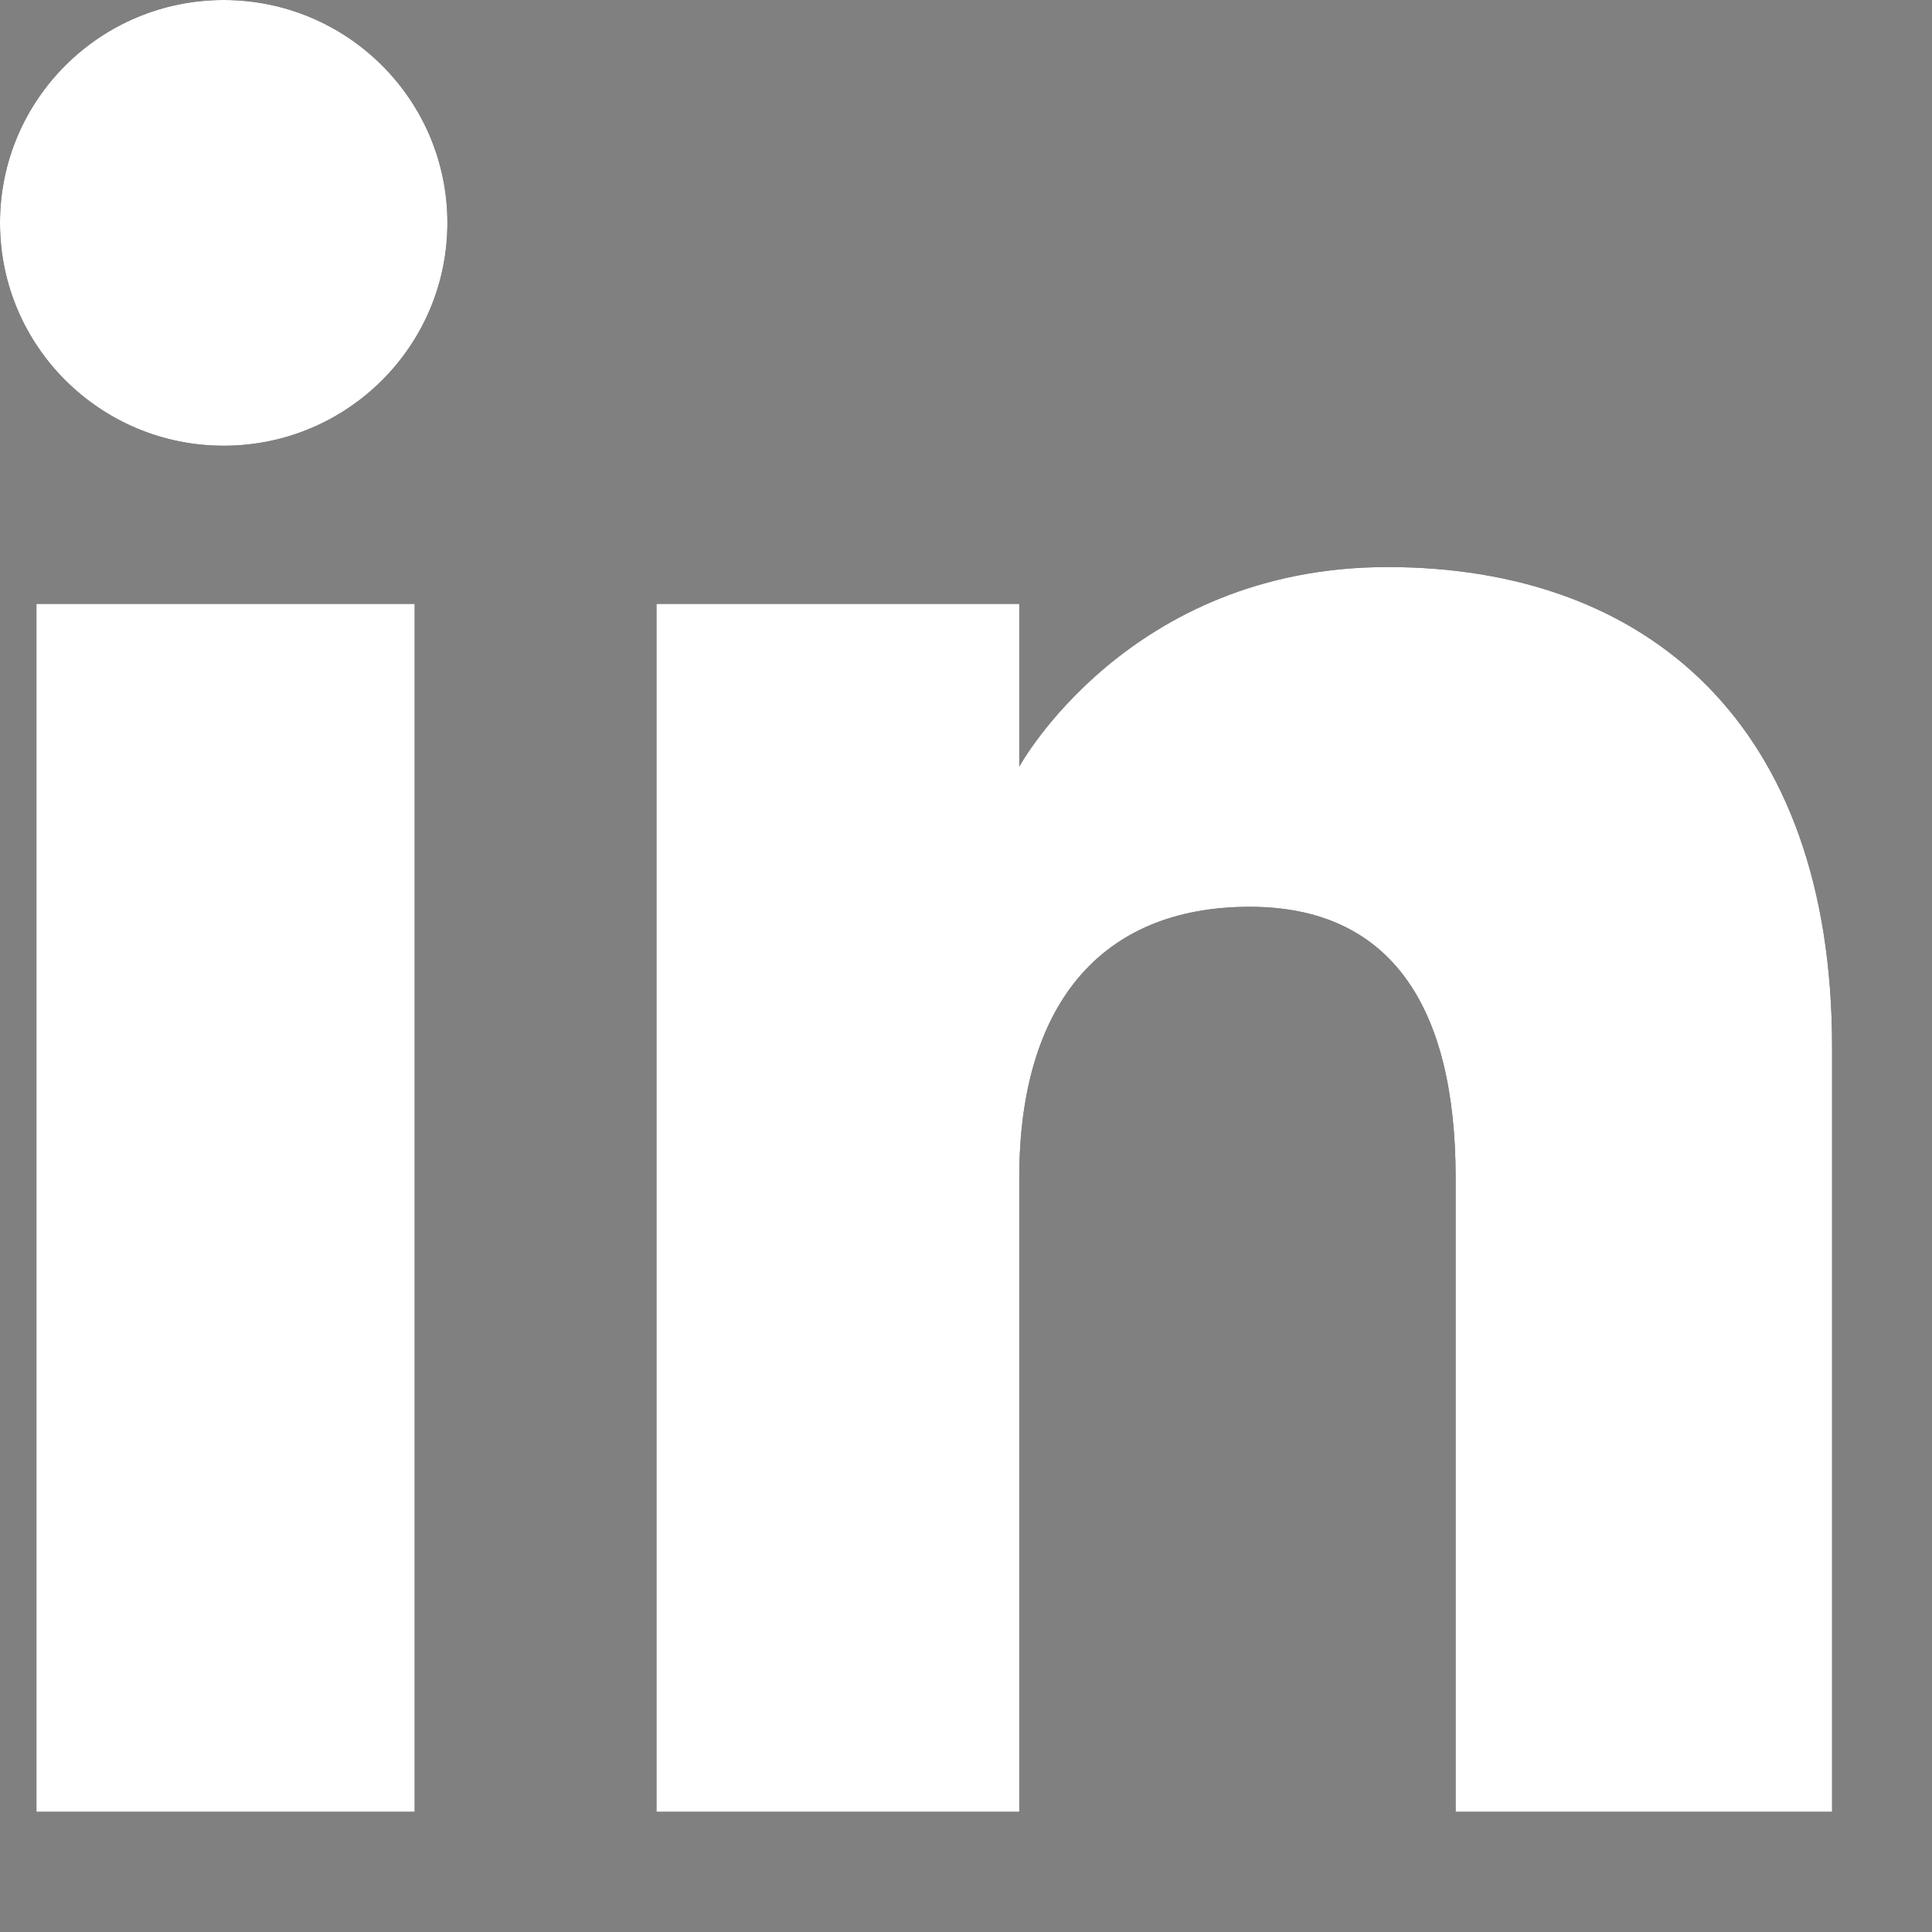
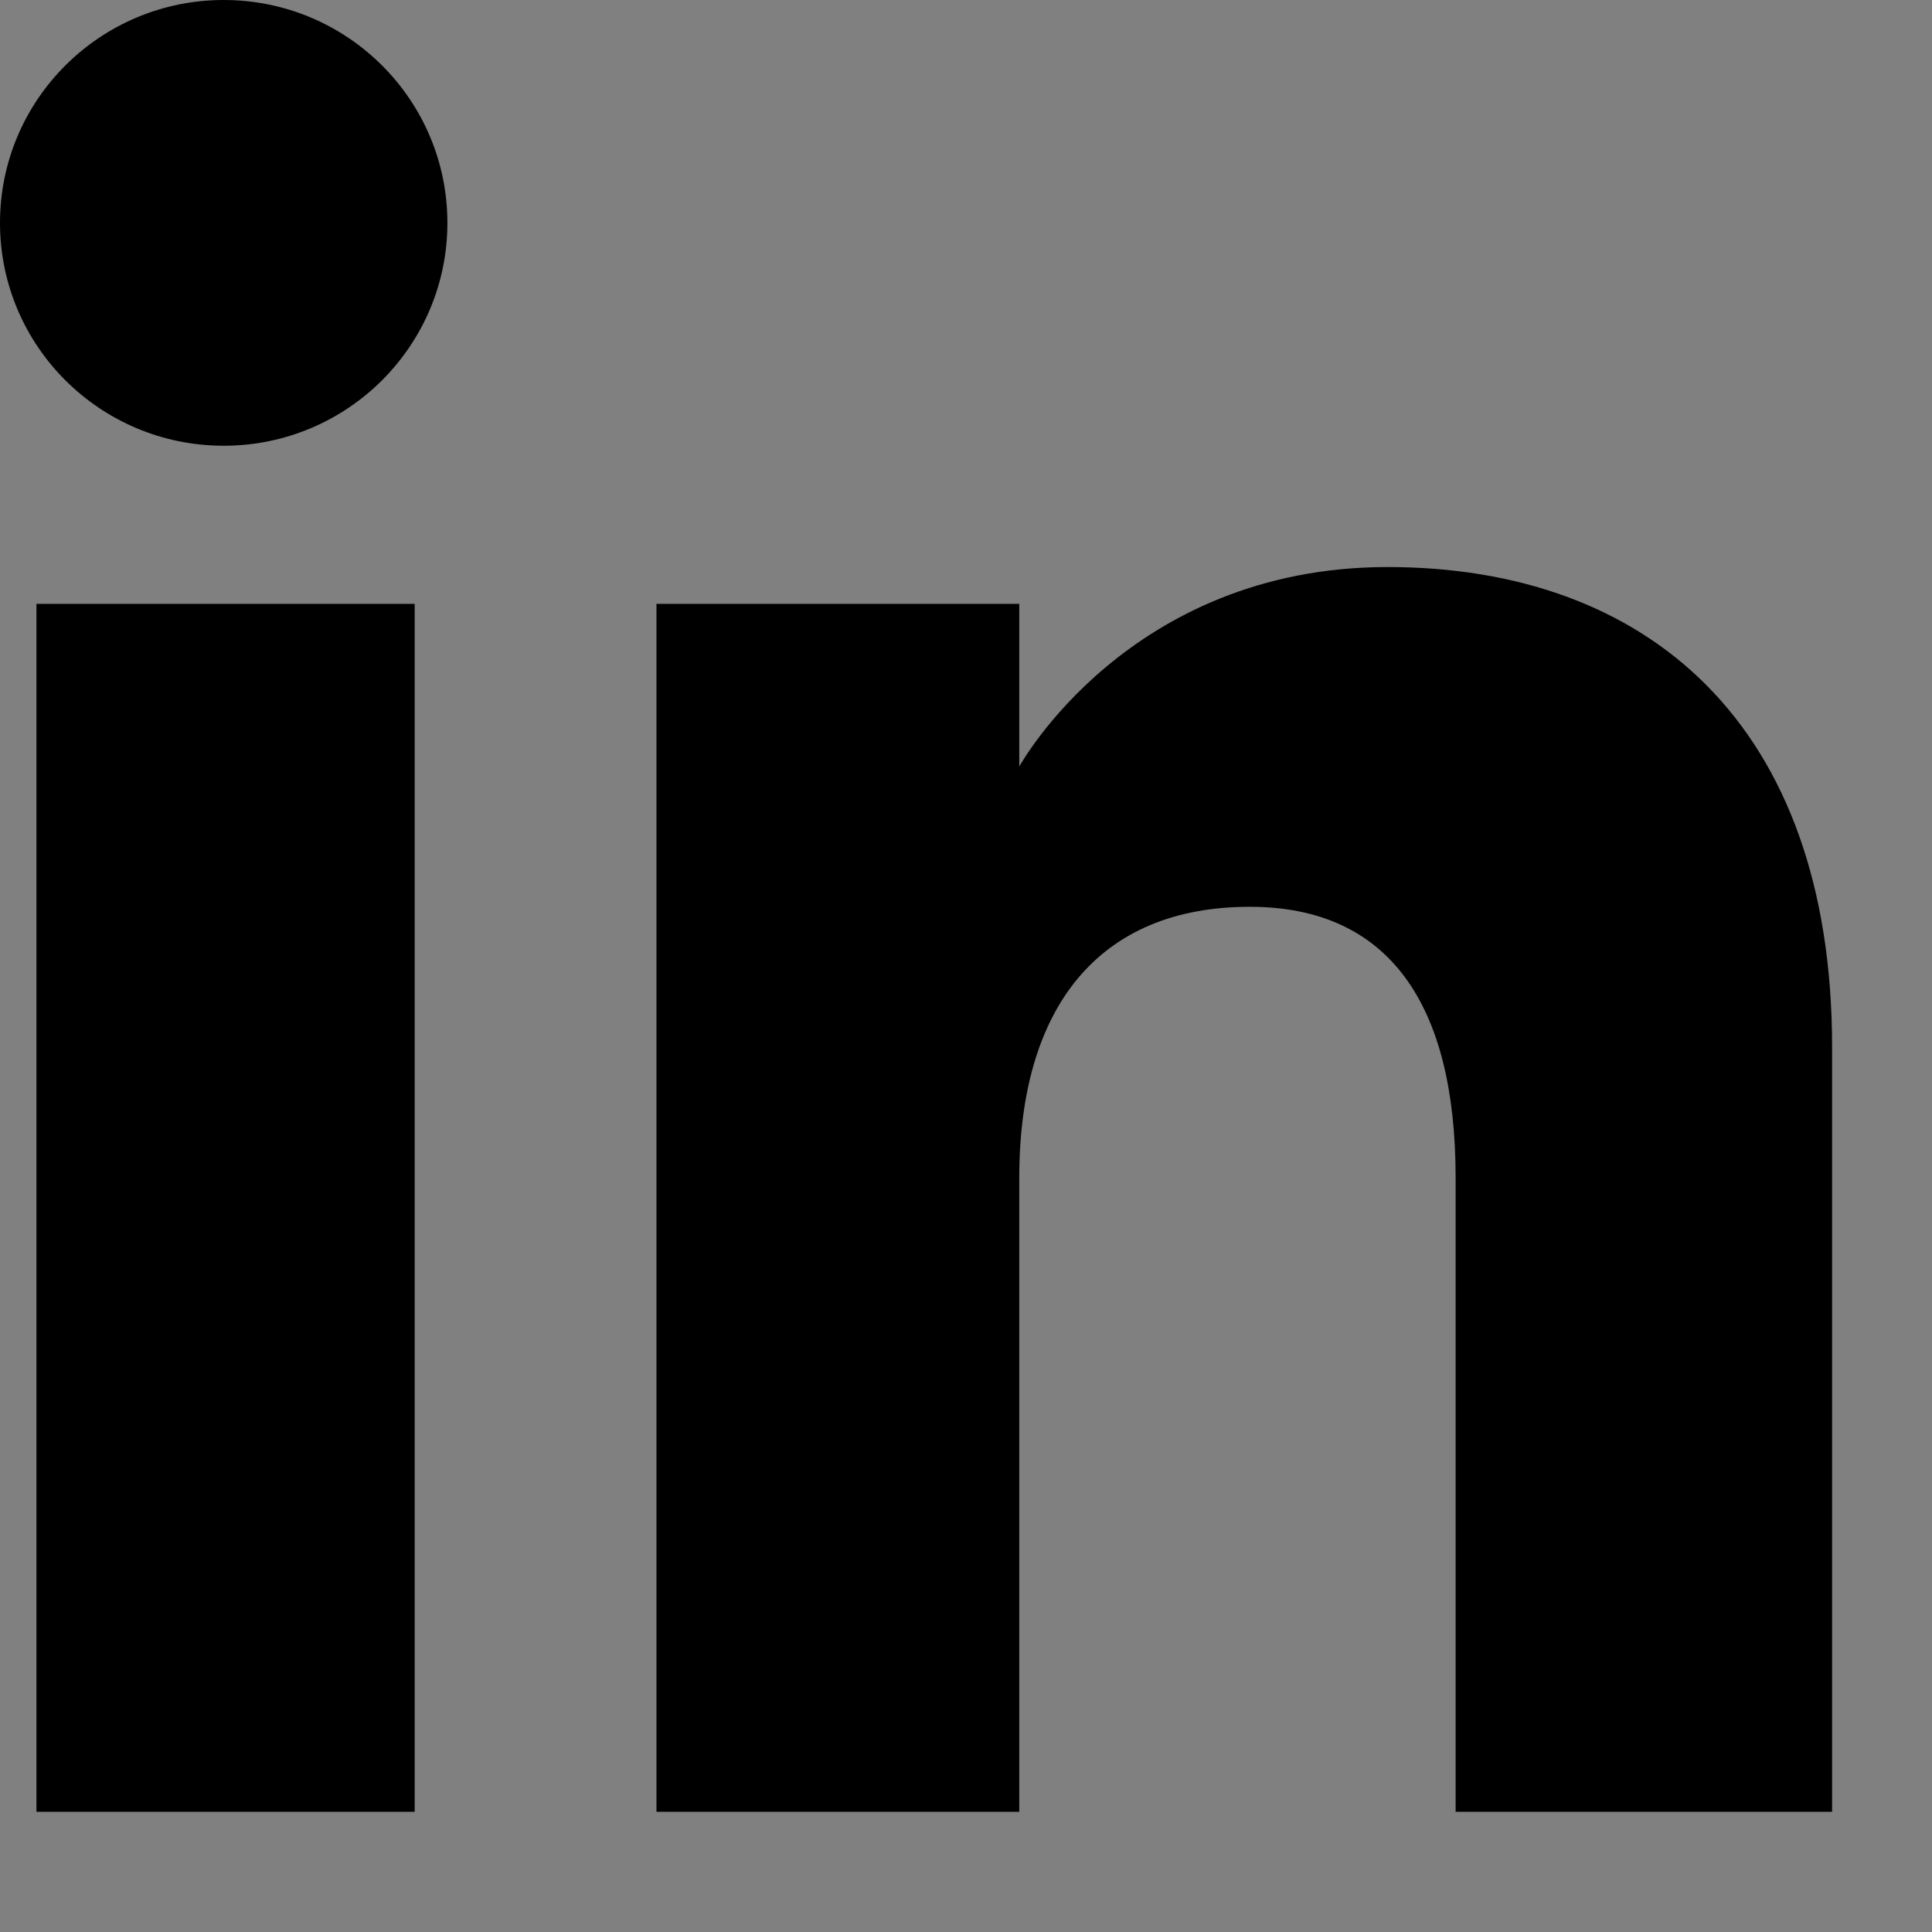
<svg xmlns="http://www.w3.org/2000/svg" width="14" height="14" viewBox="0 0 14 14" fill="none">
  <rect x="0" y="0" width="14" height="14" fill="#808080" stroke="none" />
  <path fill-rule="evenodd" clip-rule="evenodd" d="M13.276 13.129H10.548V8.534C10.548 7.275 10.064 6.571 9.056 6.571C7.959 6.571 7.386 7.303 7.386 8.534V13.129H4.757V4.376H7.386V5.555C7.386 5.555 8.176 4.109 10.055 4.109C11.932 4.109 13.276 5.243 13.276 7.587V13.129ZM1.621 3.23C0.726 3.23 0 2.507 0 1.615C0 0.723 0.726 0 1.621 0C2.516 0 3.242 0.723 3.242 1.615C3.242 2.507 2.516 3.23 1.621 3.23ZM0.264 13.129H3.005V4.376H0.264V13.129Z" fill="black" />
-   <path fill-rule="evenodd" clip-rule="evenodd" d="M13.276 13.129H10.548V8.534C10.548 7.275 10.064 6.571 9.056 6.571C7.959 6.571 7.386 7.303 7.386 8.534V13.129H4.757V4.376H7.386V5.555C7.386 5.555 8.176 4.109 10.055 4.109C11.932 4.109 13.276 5.243 13.276 7.587V13.129ZM1.621 3.23C0.726 3.23 0 2.507 0 1.615C0 0.723 0.726 0 1.621 0C2.516 0 3.242 0.723 3.242 1.615C3.242 2.507 2.516 3.23 1.621 3.23ZM0.264 13.129H3.005V4.376H0.264V13.129Z" fill="white" />
</svg>